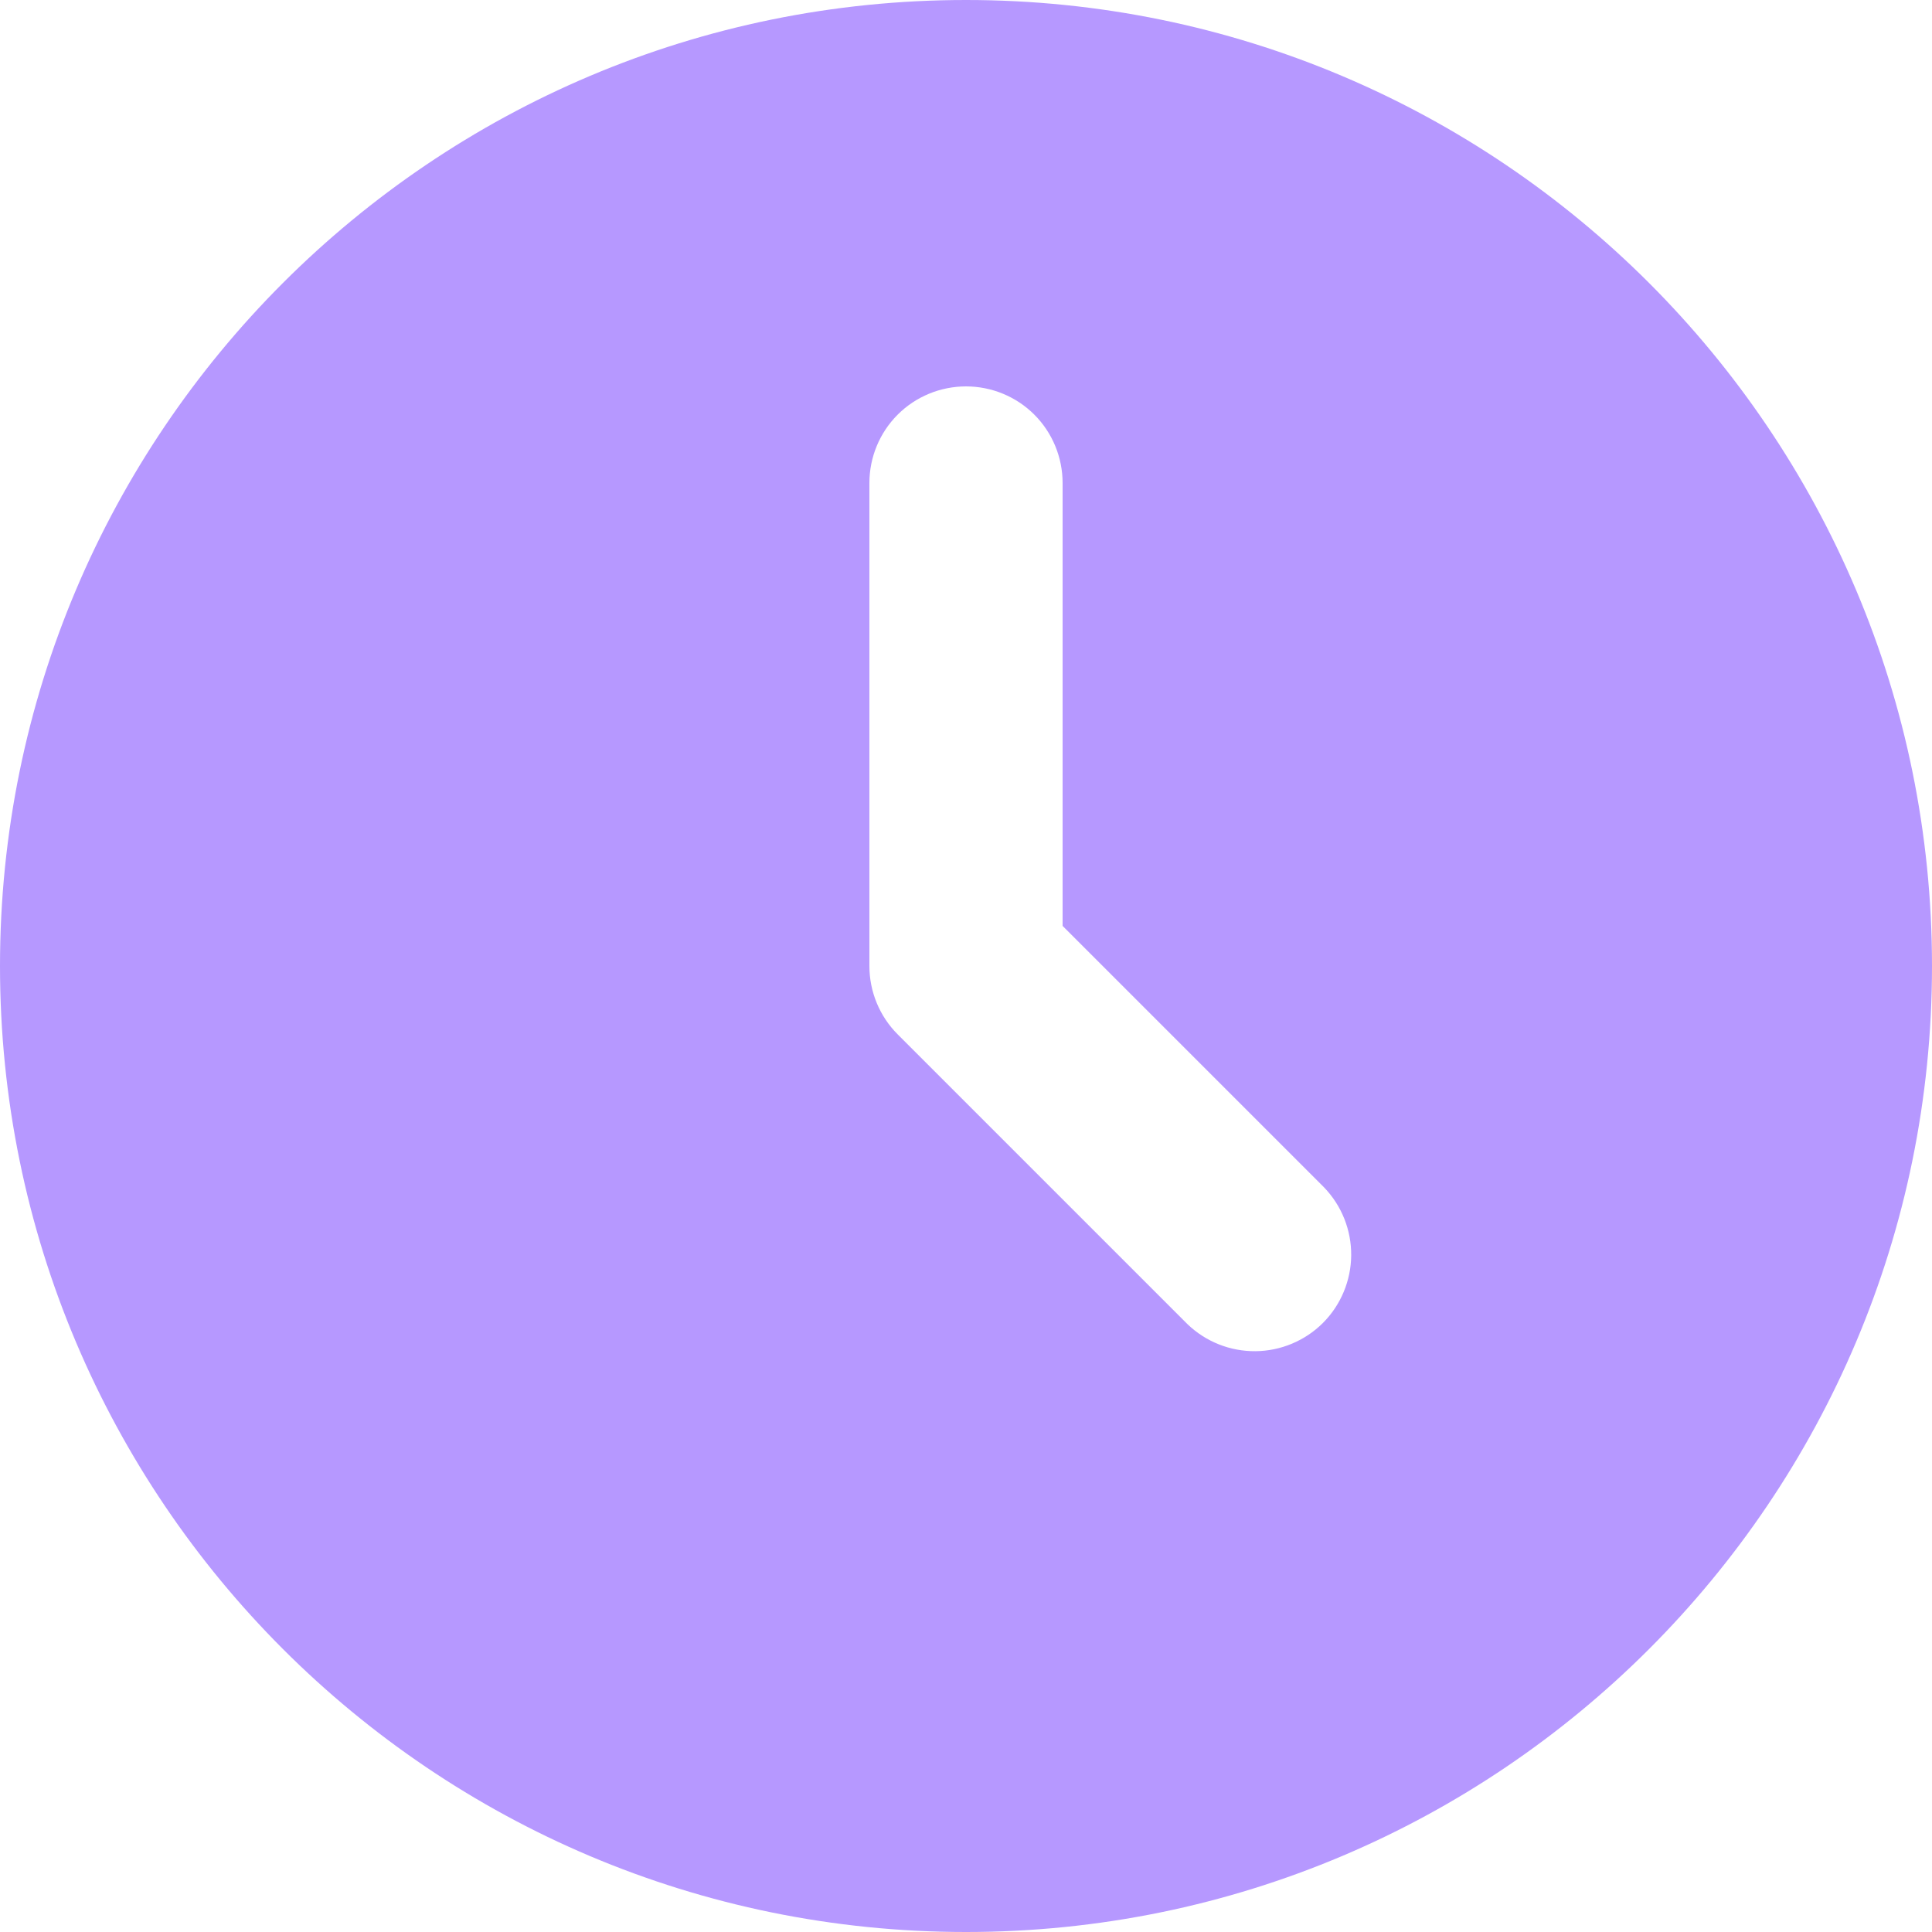
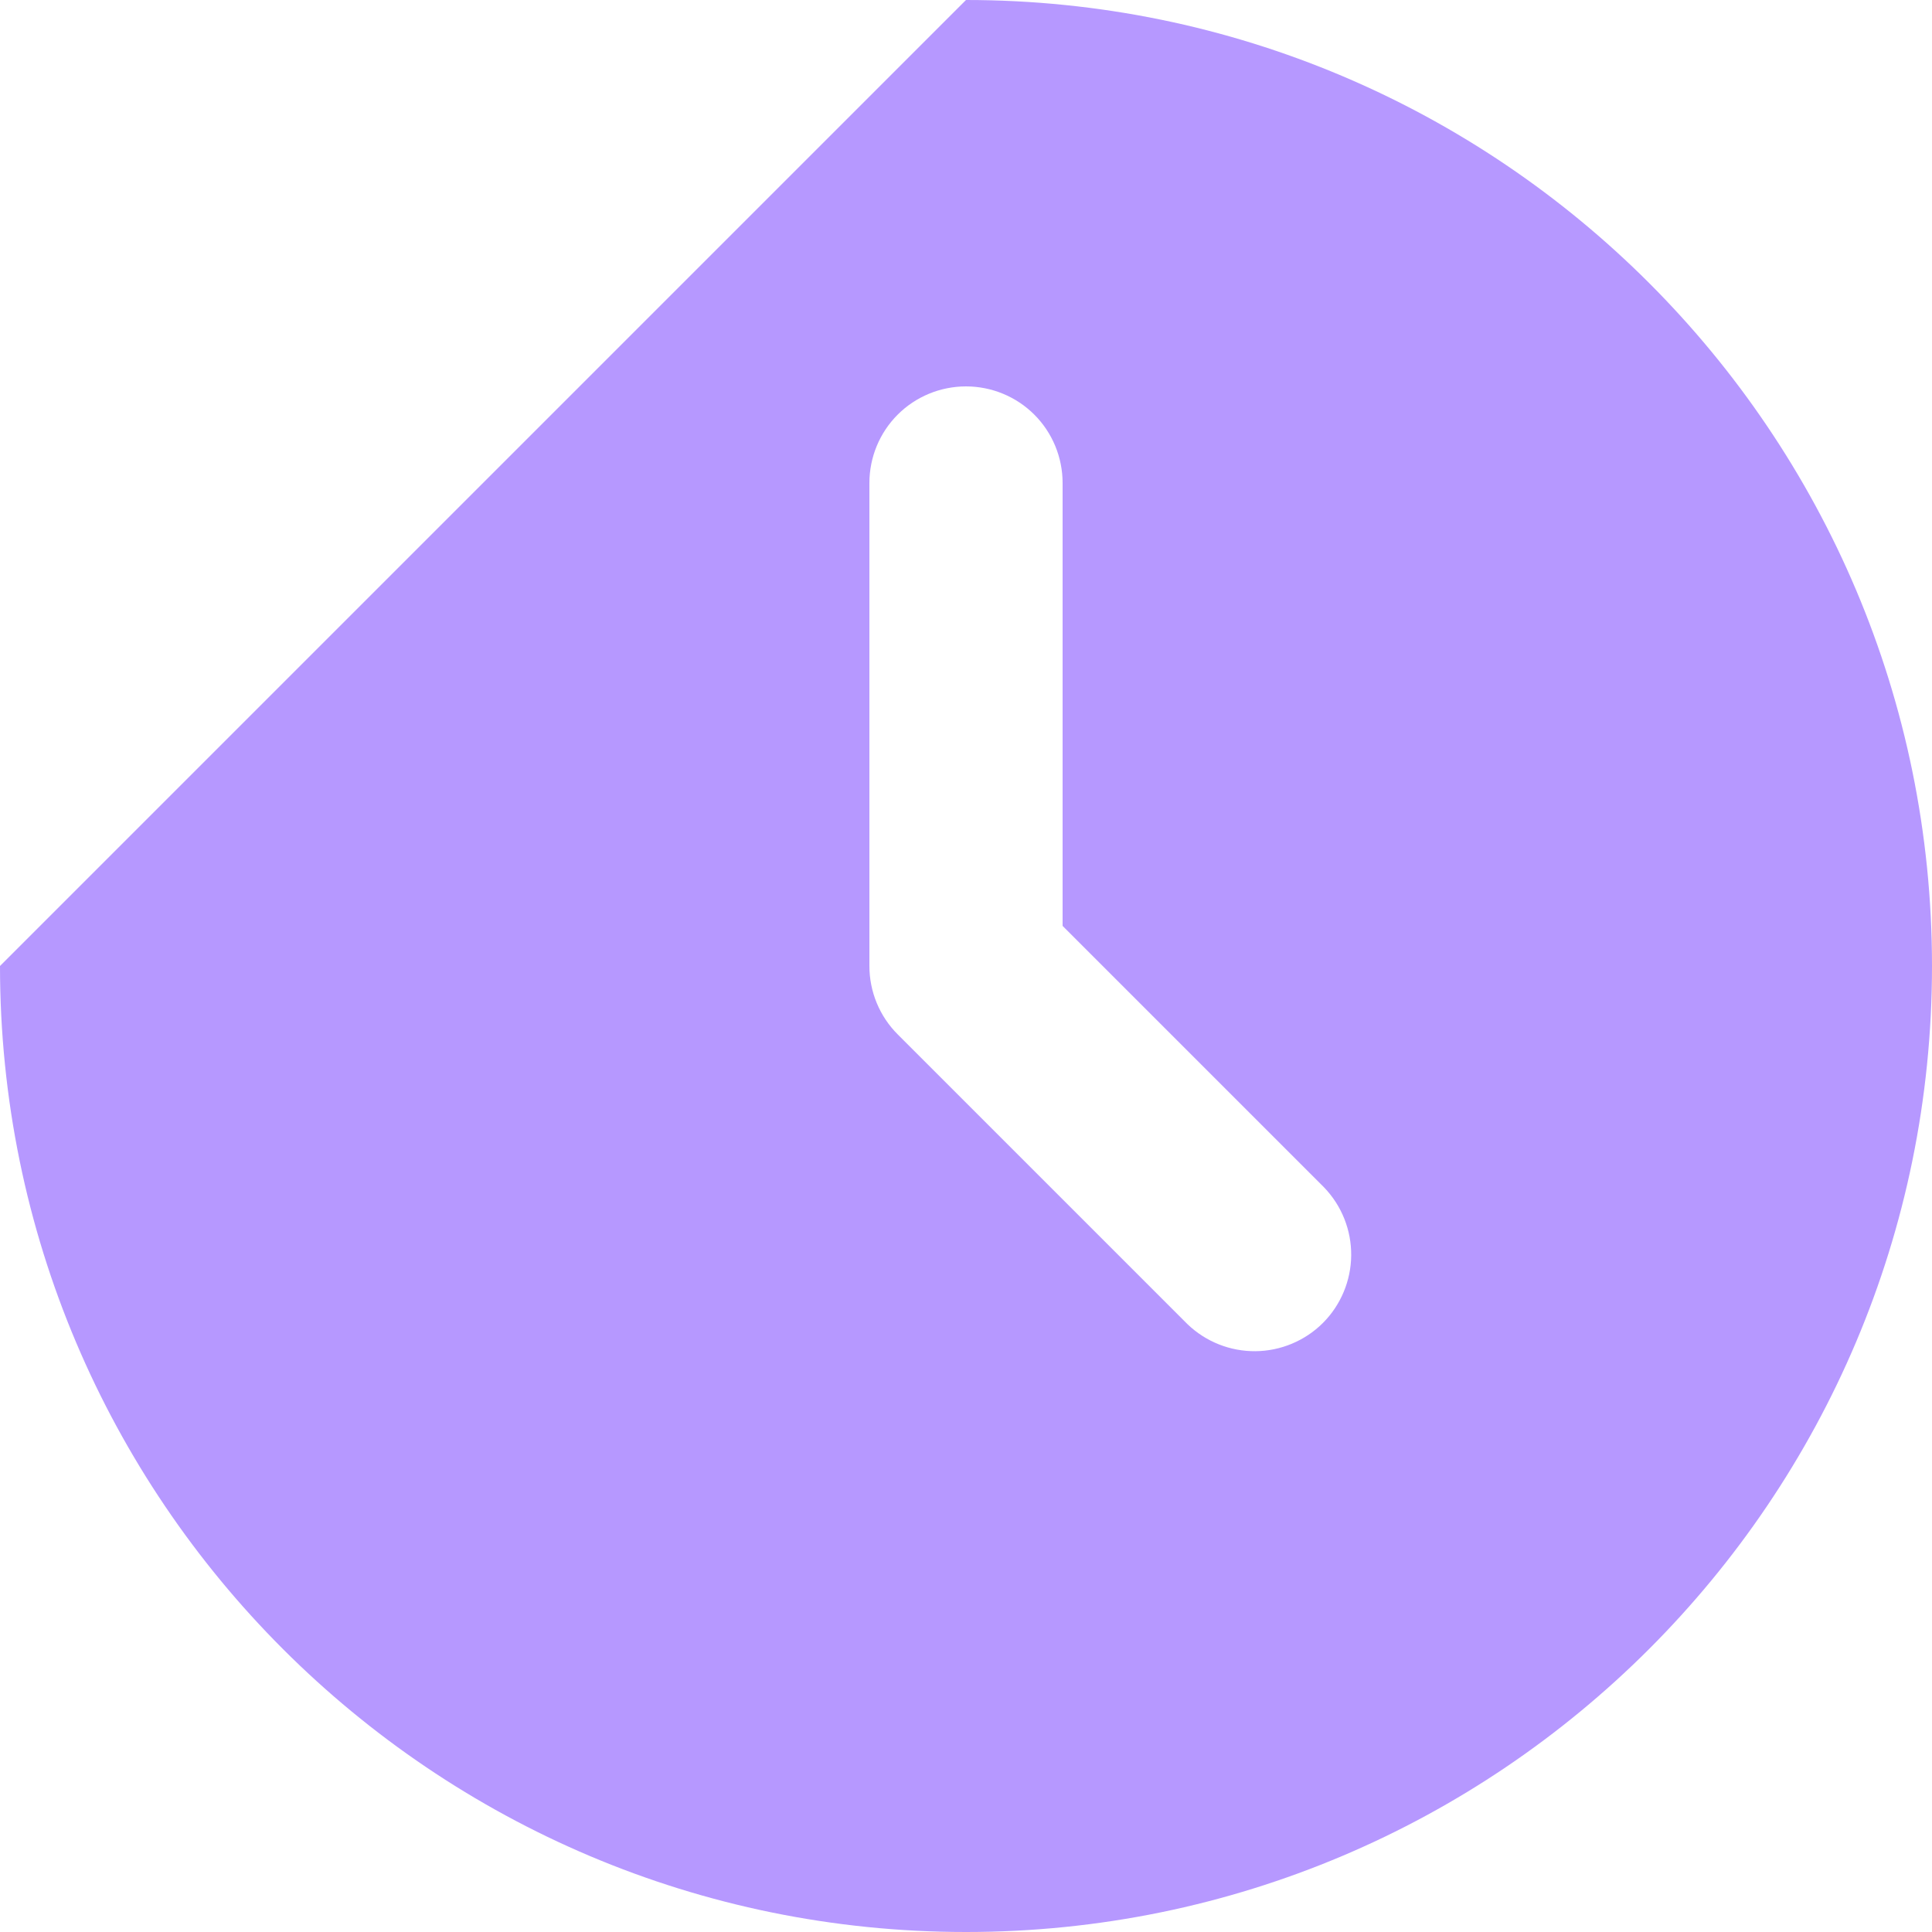
<svg xmlns="http://www.w3.org/2000/svg" width="8" height="8" viewBox="0 0 8 8" fill="none">
-   <path d="M4 0C6.209 0 8 1.791 8 4C8 6.209 6.209 8 4 8C1.791 8 0 6.209 0 4C0 1.791 1.791 0 4 0ZM4 1.6C3.894 1.6 3.792 1.642 3.717 1.717C3.642 1.792 3.6 1.894 3.6 2V4C3.6 4.106 3.642 4.208 3.717 4.283L4.917 5.483C4.993 5.556 5.094 5.596 5.199 5.595C5.303 5.594 5.404 5.552 5.478 5.478C5.552 5.404 5.594 5.303 5.595 5.199C5.596 5.094 5.556 4.993 5.483 4.917L4.4 3.834V2C4.4 1.894 4.358 1.792 4.283 1.717C4.208 1.642 4.106 1.6 4 1.6Z" fill="#B698FF" />
+   <path d="M4 0C6.209 0 8 1.791 8 4C8 6.209 6.209 8 4 8C1.791 8 0 6.209 0 4ZM4 1.6C3.894 1.6 3.792 1.642 3.717 1.717C3.642 1.792 3.6 1.894 3.6 2V4C3.6 4.106 3.642 4.208 3.717 4.283L4.917 5.483C4.993 5.556 5.094 5.596 5.199 5.595C5.303 5.594 5.404 5.552 5.478 5.478C5.552 5.404 5.594 5.303 5.595 5.199C5.596 5.094 5.556 4.993 5.483 4.917L4.4 3.834V2C4.4 1.894 4.358 1.792 4.283 1.717C4.208 1.642 4.106 1.6 4 1.6Z" fill="#B698FF" />
</svg>